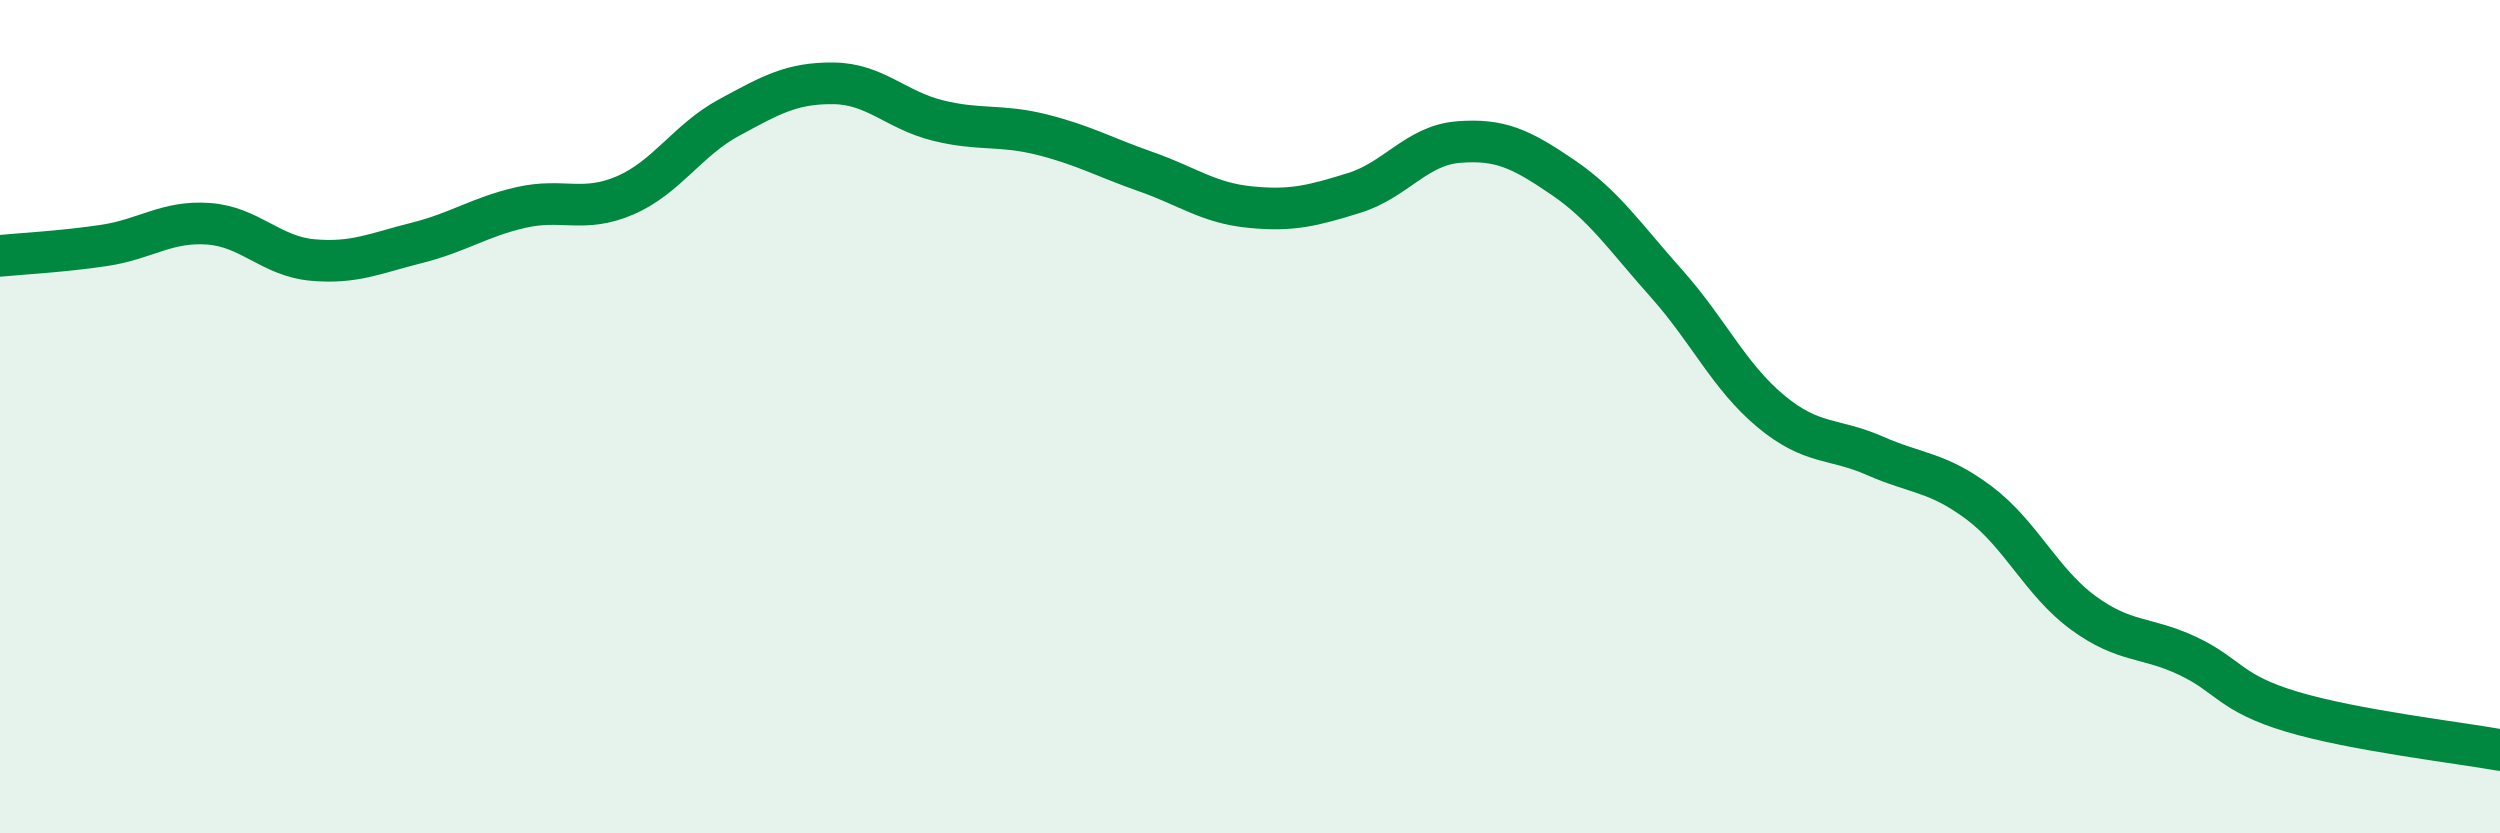
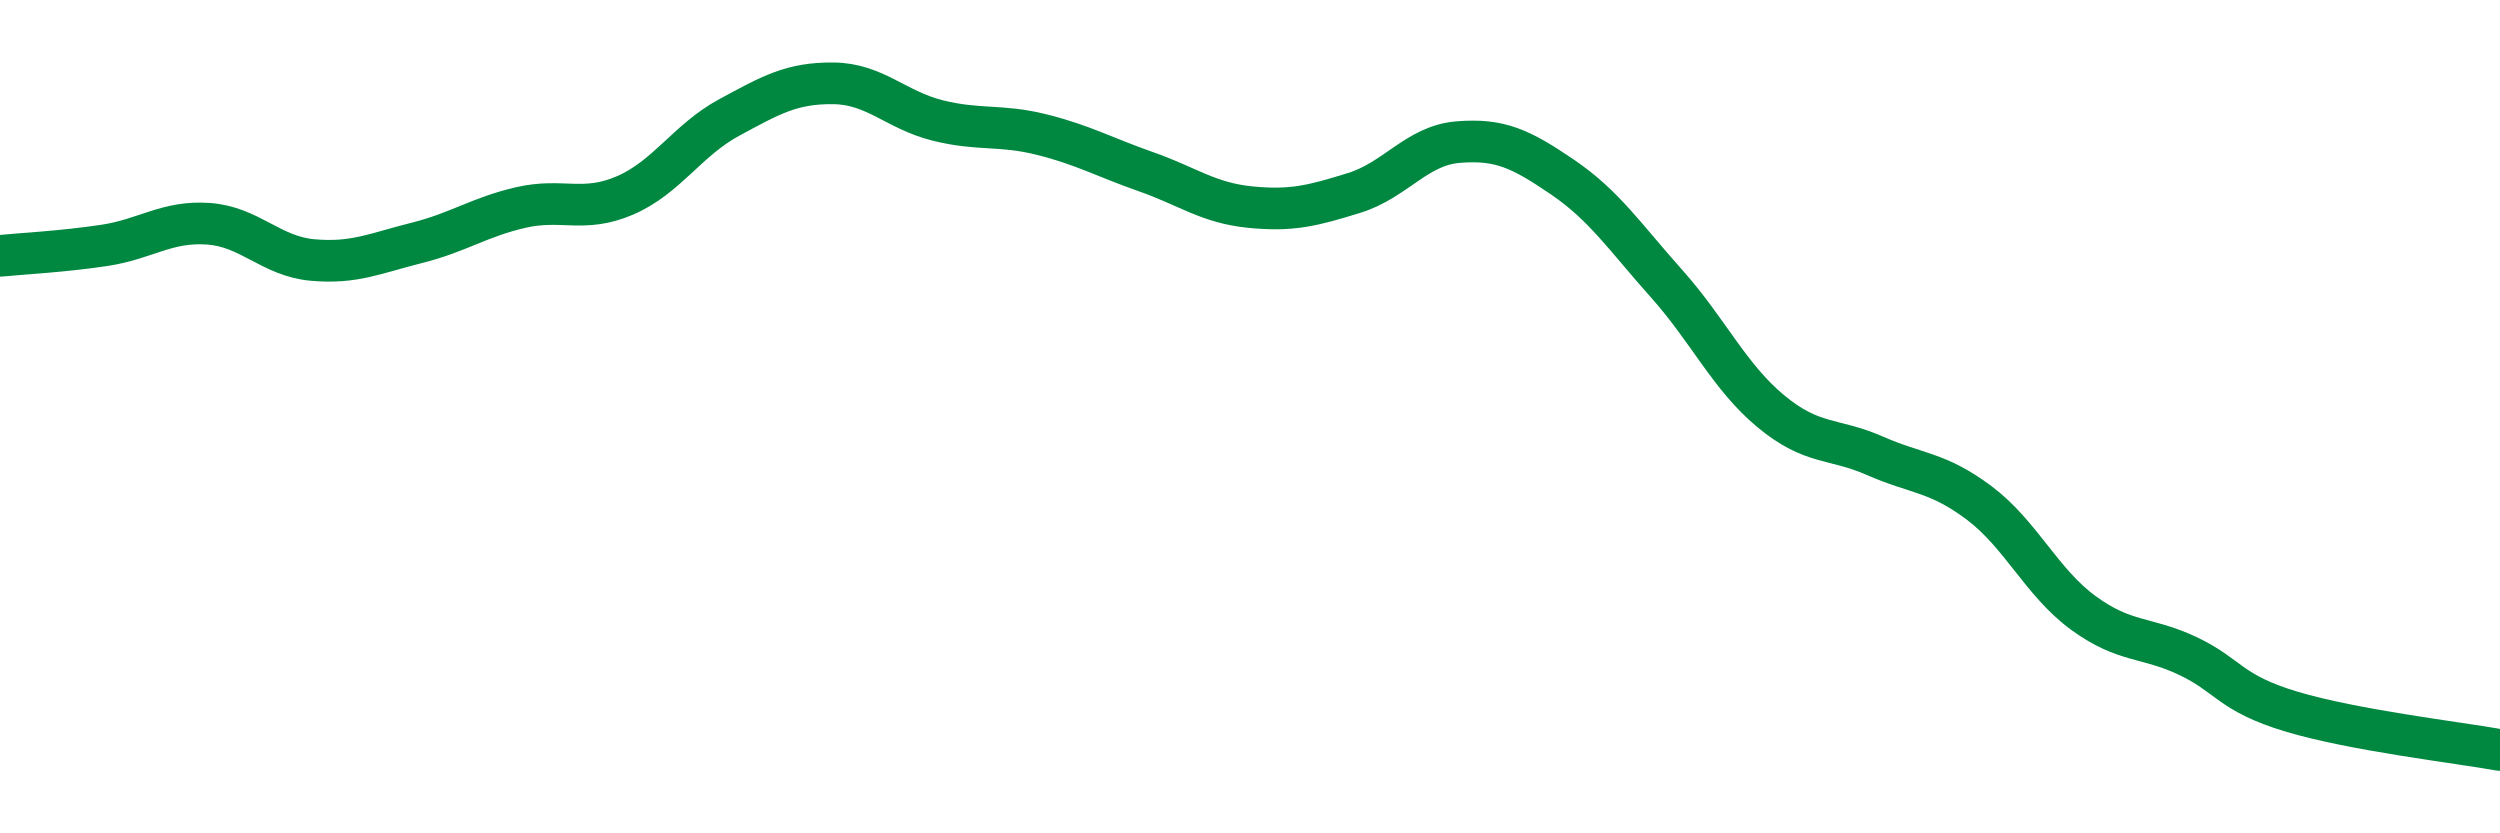
<svg xmlns="http://www.w3.org/2000/svg" width="60" height="20" viewBox="0 0 60 20">
-   <path d="M 0,6.14 C 0.5,6.09 1.5,6.04 2.5,5.89 C 3.5,5.74 4,5.3 5,5.37 C 6,5.44 6.5,6.15 7.5,6.24 C 8.5,6.33 9,6.08 10,5.83 C 11,5.58 11.5,5.21 12.5,4.98 C 13.5,4.75 14,5.12 15,4.69 C 16,4.26 16.5,3.36 17.5,2.82 C 18.5,2.28 19,1.99 20,2 C 21,2.01 21.5,2.64 22.5,2.89 C 23.5,3.14 24,2.98 25,3.23 C 26,3.48 26.5,3.77 27.5,4.12 C 28.5,4.47 29,4.87 30,4.97 C 31,5.07 31.5,4.94 32.5,4.63 C 33.5,4.32 34,3.49 35,3.41 C 36,3.33 36.5,3.57 37.5,4.25 C 38.5,4.93 39,5.69 40,6.81 C 41,7.93 41.5,9.04 42.5,9.87 C 43.5,10.7 44,10.5 45,10.94 C 46,11.38 46.5,11.32 47.5,12.07 C 48.5,12.82 49,13.98 50,14.71 C 51,15.44 51.5,15.27 52.5,15.74 C 53.5,16.21 53.5,16.63 55,17.08 C 56.5,17.53 59,17.82 60,18L60 20L0 20Z" fill="#008740" opacity="0.1" stroke-linecap="round" stroke-linejoin="round" />
  <path d="M 0,6.14 C 0.5,6.09 1.5,6.04 2.5,5.89 C 3.5,5.74 4,5.3 5,5.37 C 6,5.44 6.5,6.15 7.5,6.24 C 8.5,6.33 9,6.08 10,5.83 C 11,5.58 11.5,5.21 12.5,4.98 C 13.5,4.75 14,5.12 15,4.69 C 16,4.26 16.5,3.36 17.5,2.82 C 18.5,2.28 19,1.99 20,2 C 21,2.01 21.5,2.64 22.5,2.89 C 23.5,3.14 24,2.98 25,3.23 C 26,3.48 26.5,3.77 27.5,4.12 C 28.5,4.47 29,4.87 30,4.97 C 31,5.07 31.5,4.94 32.5,4.63 C 33.5,4.32 34,3.49 35,3.41 C 36,3.33 36.5,3.57 37.5,4.25 C 38.5,4.93 39,5.69 40,6.81 C 41,7.93 41.5,9.04 42.5,9.87 C 43.5,10.7 44,10.5 45,10.94 C 46,11.38 46.5,11.32 47.5,12.07 C 48.5,12.82 49,13.98 50,14.71 C 51,15.44 51.5,15.27 52.5,15.74 C 53.5,16.21 53.5,16.63 55,17.08 C 56.5,17.53 59,17.82 60,18" stroke="#008740" stroke-width="1" fill="none" stroke-linecap="round" stroke-linejoin="round" />
</svg>